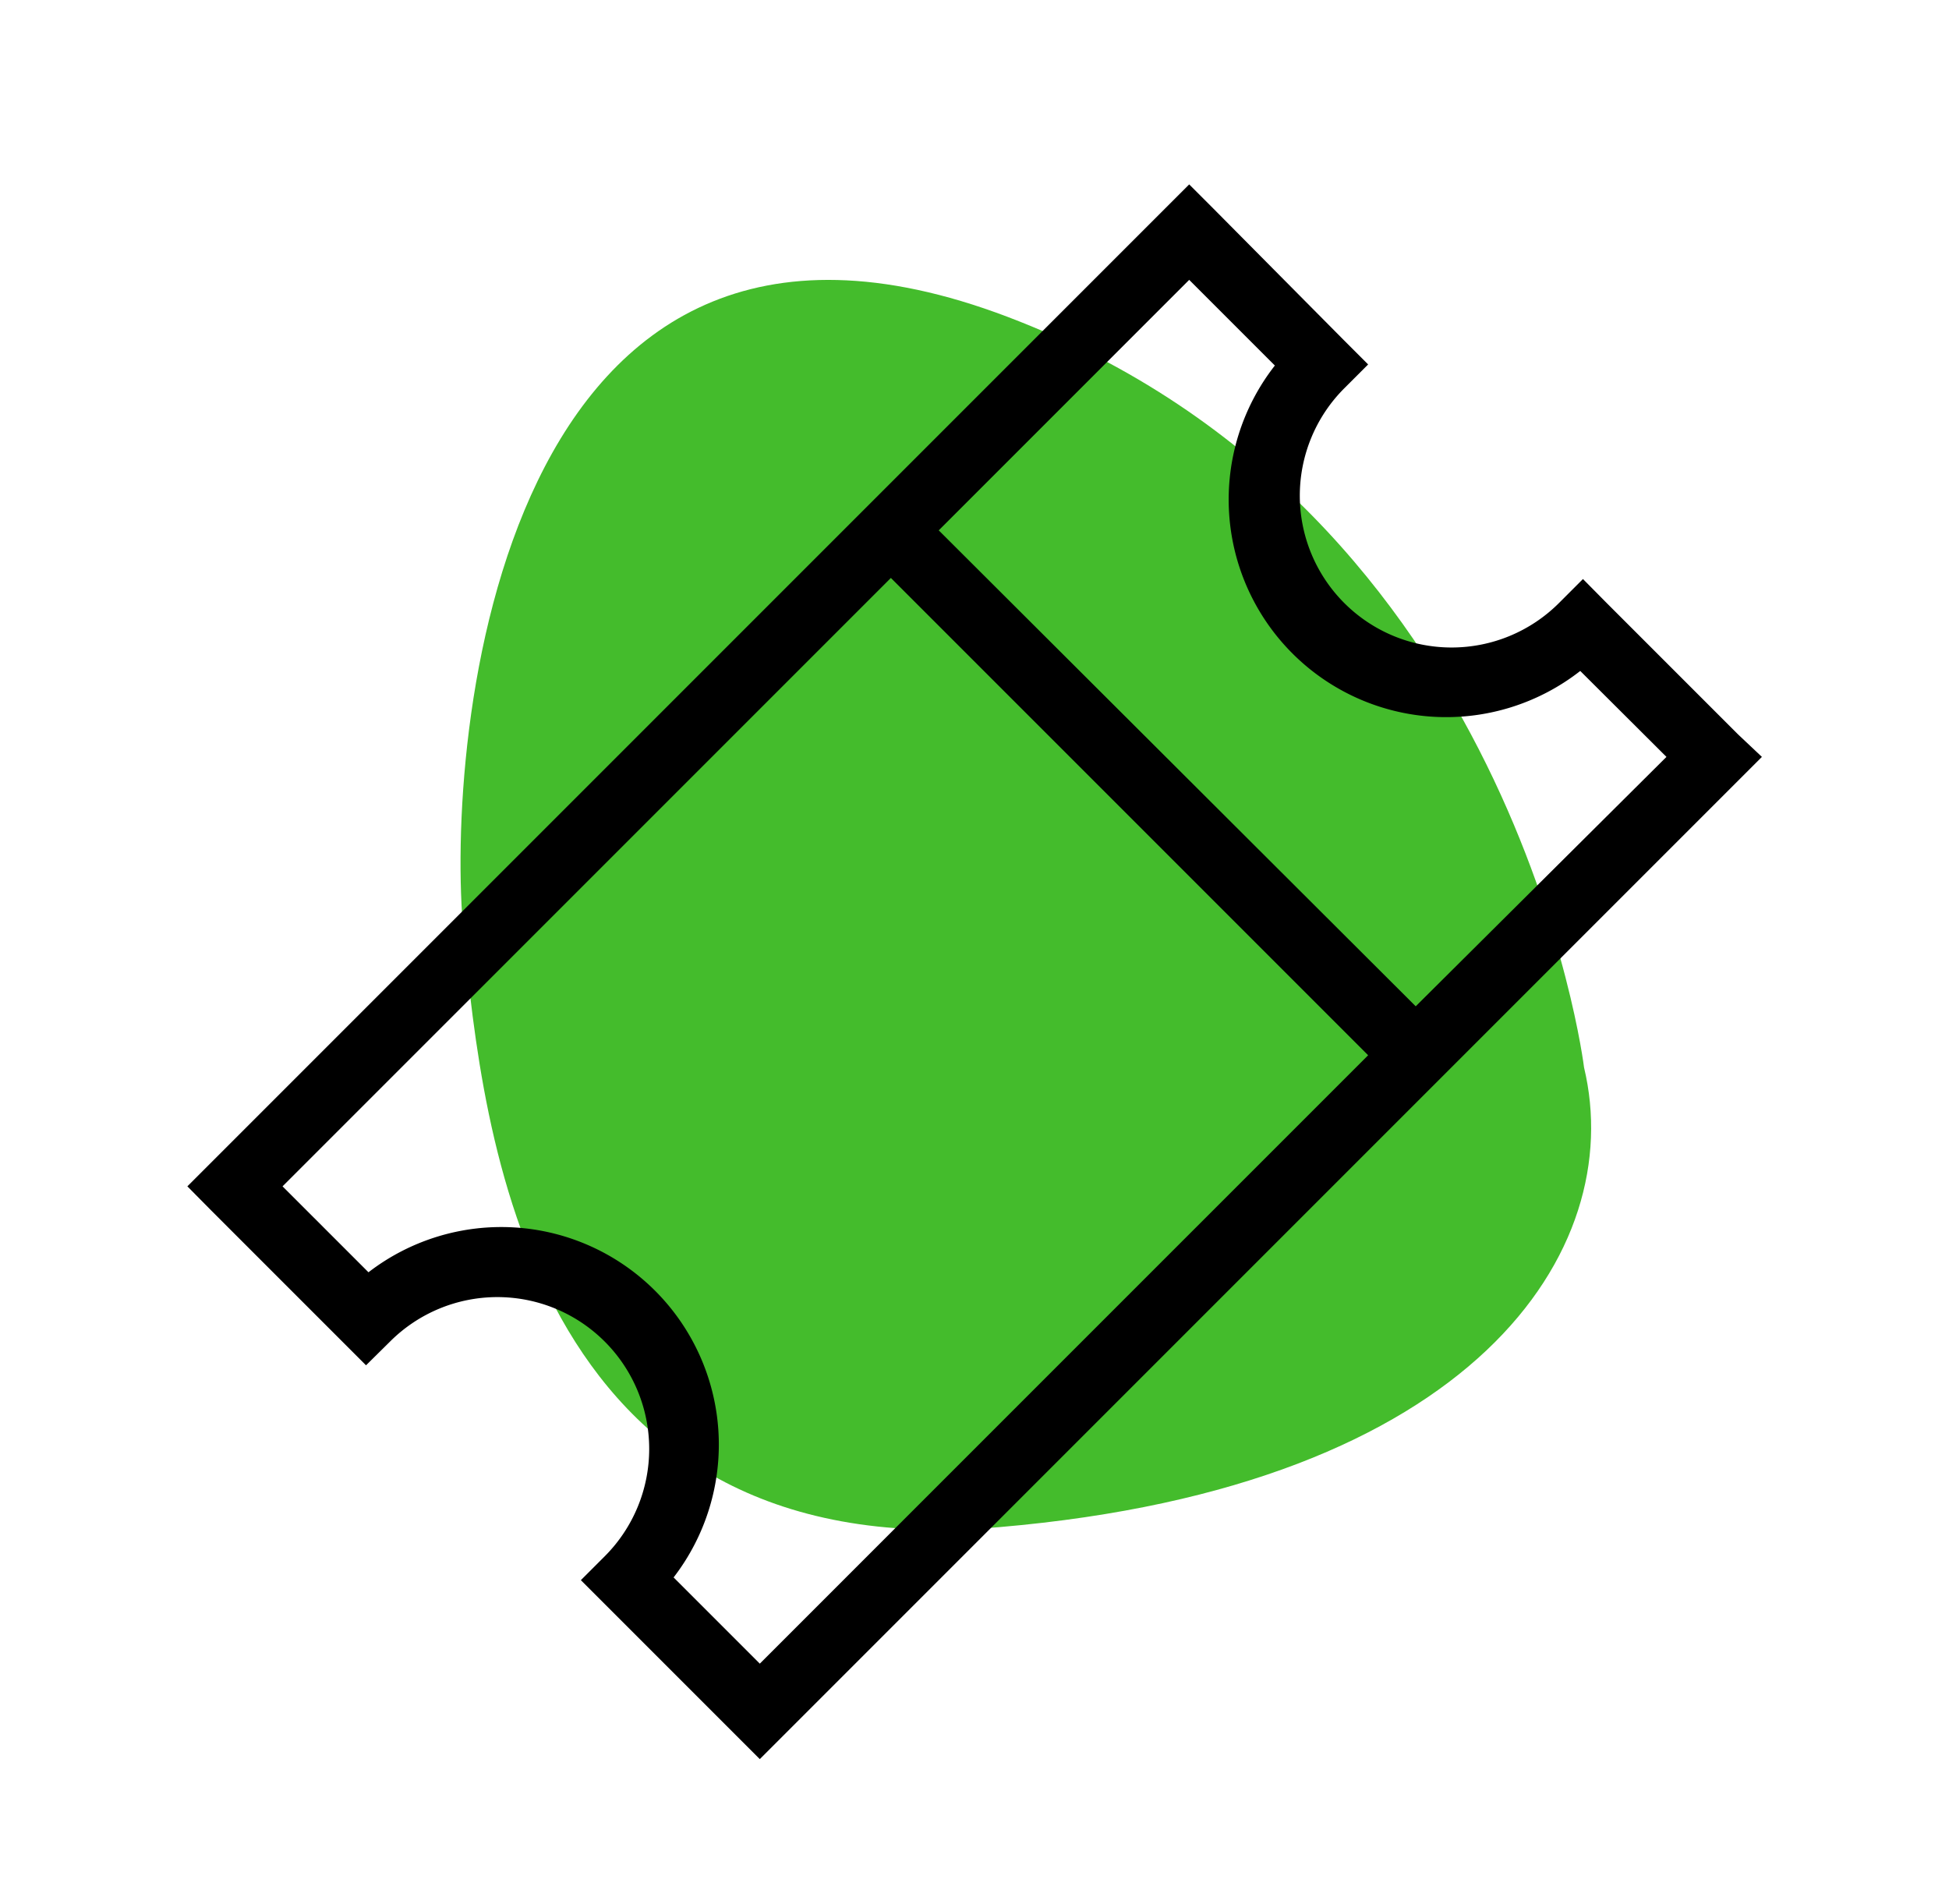
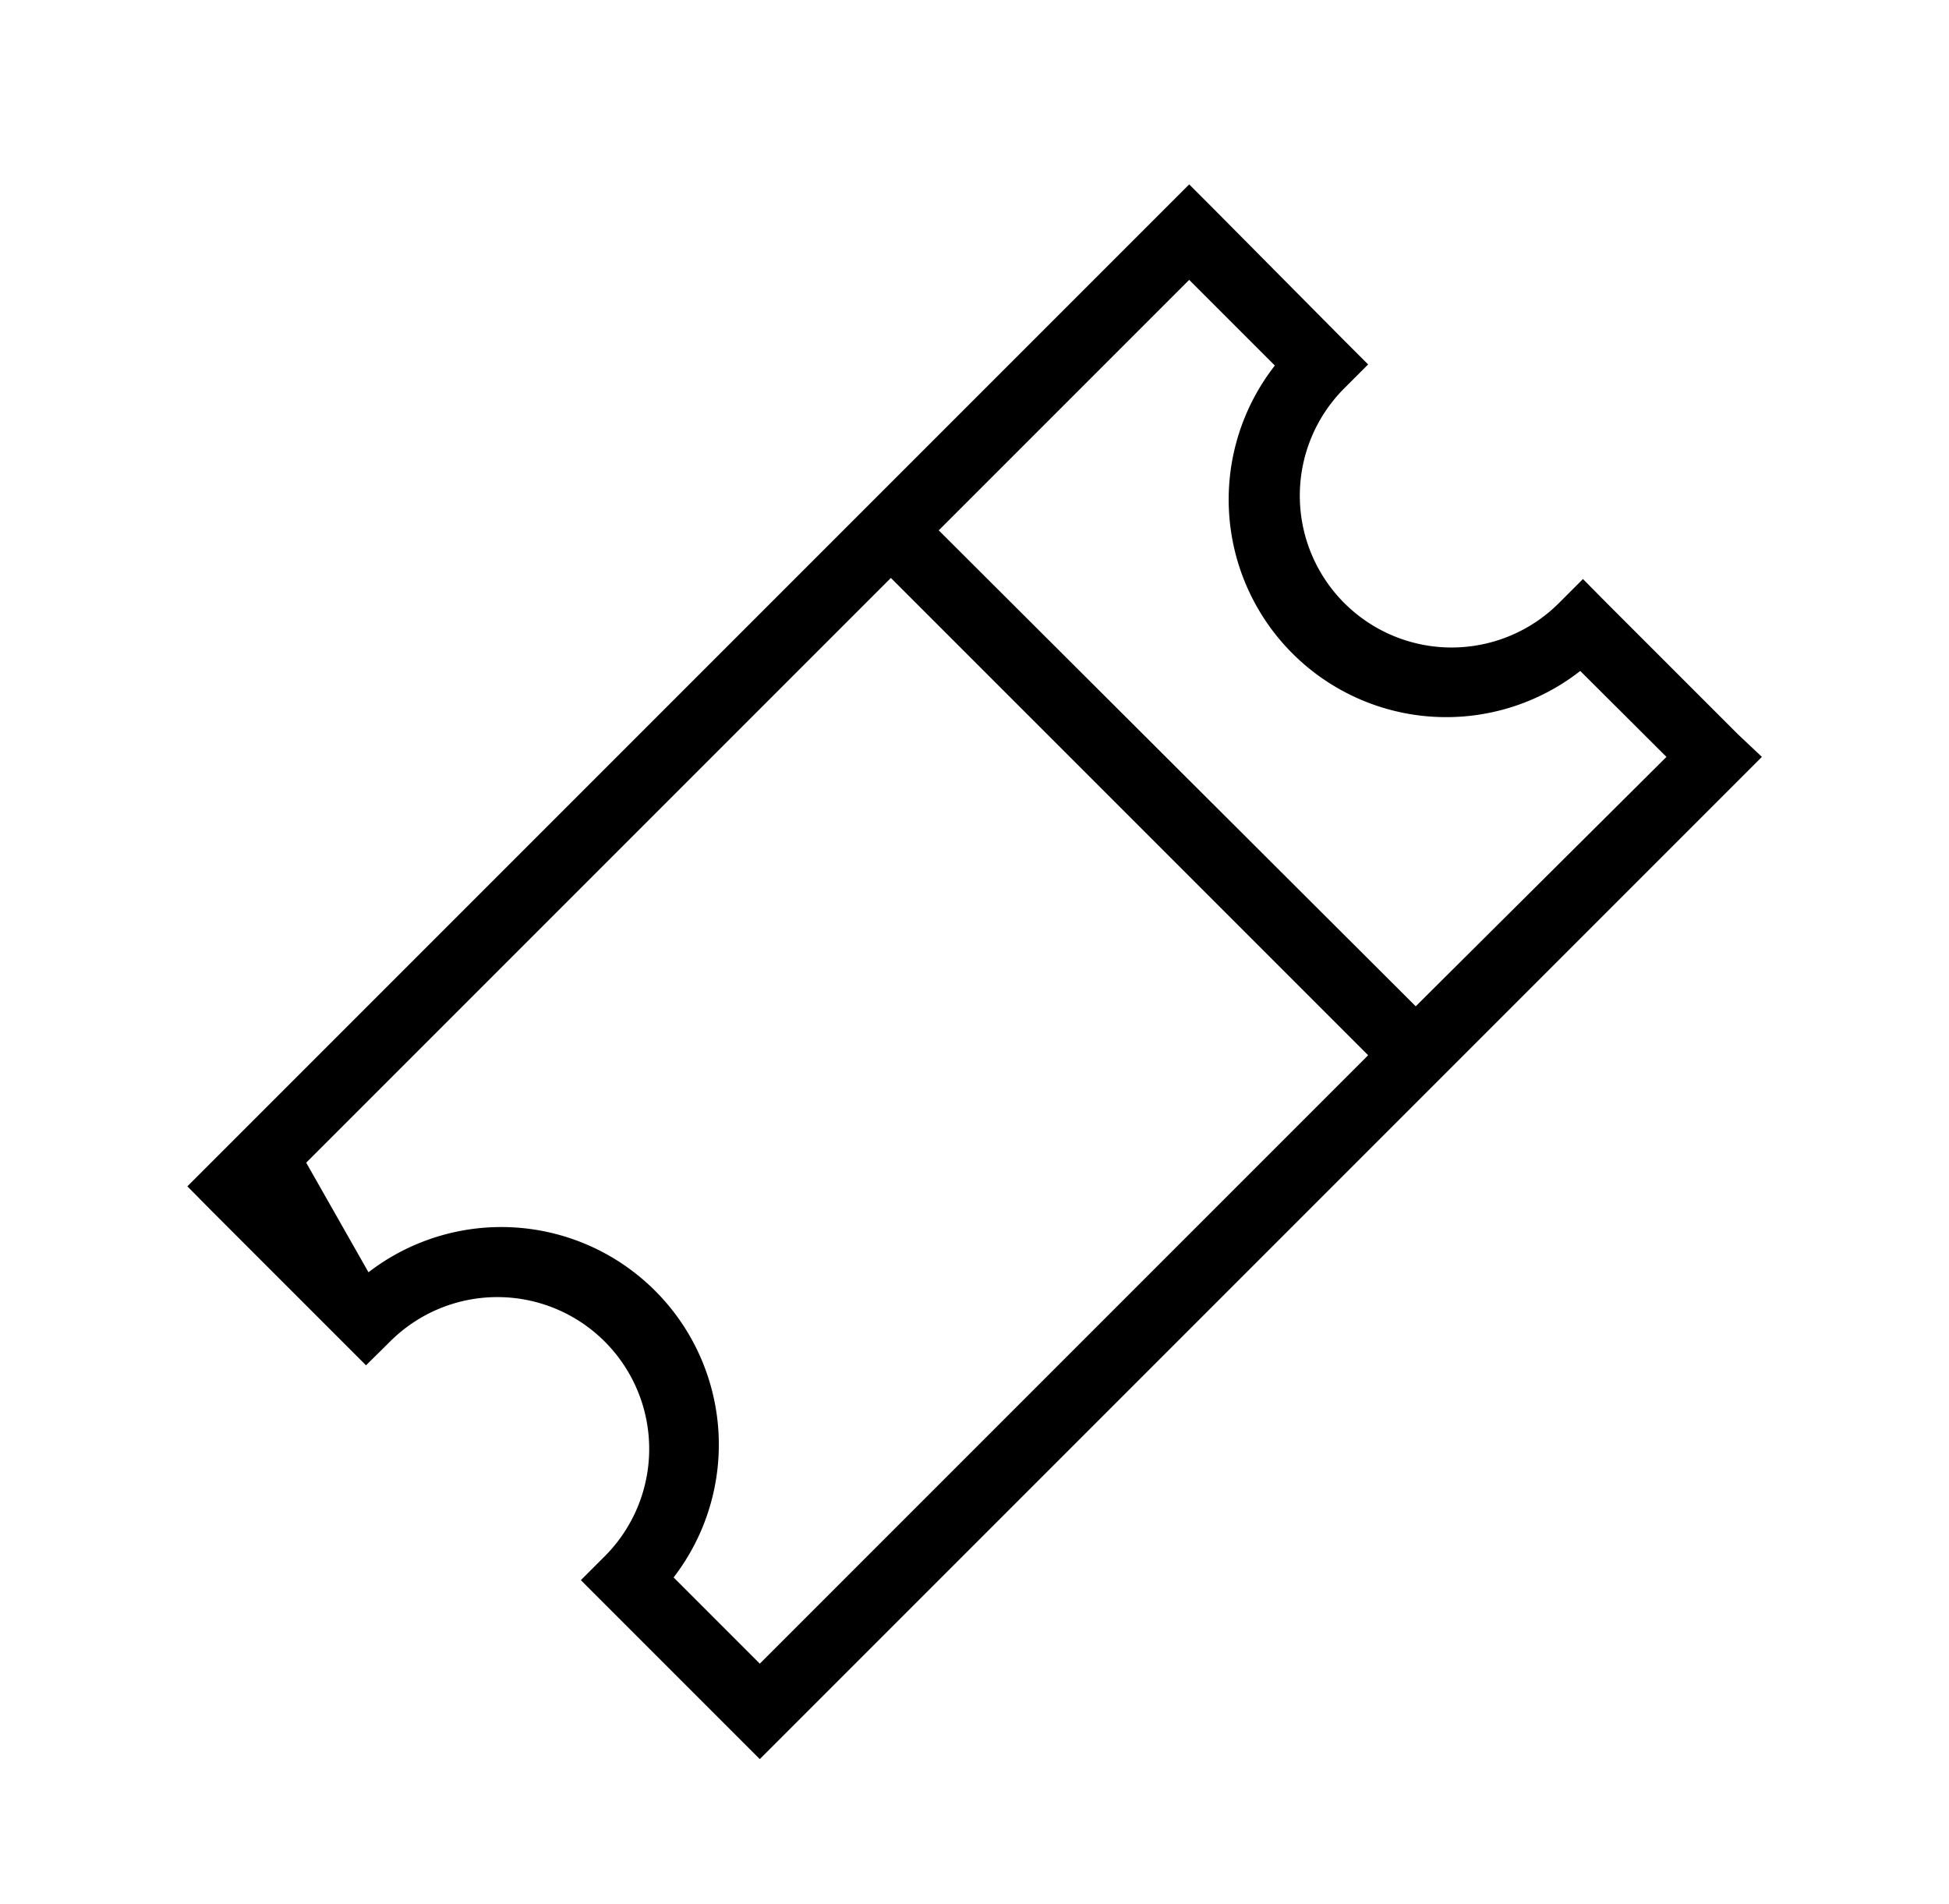
<svg xmlns="http://www.w3.org/2000/svg" id="Camada_1" data-name="Camada 1" viewBox="0 0 71.67 70.02">
  <defs>
    <style>.cls-1{fill:#44bc2c;}</style>
  </defs>
-   <path class="cls-1" d="M36.75,56.15c17.5-1.5,23.1-10.2,21.5-16.9,0,0-2.5-20.5-21.2-27.6s-20.7,15.6-20,22.7S19.35,57.65,36.75,56.15Z" />
-   <path d="M6.89,43.62l.87.88,4.83,4.83.87.87.88-.87a5.58,5.58,0,1,1,7.9,7.89l-.88.88.88.88,4.82,4.82.88.88.88-.88L63.91,28.71l.88-.88L63.91,27l-4.83-4.83-.87-.88-.88.88a5.58,5.58,0,0,1-7.9-7.89l.88-.88-.88-.88L44.61,7.66l-.88-.88-.88.88L7.76,42.75Zm3.5,0L32.76,21.25,50.31,38.8,27.94,61.17,24.77,58A8,8,0,0,0,13.55,46.78ZM34.52,19.5l9.21-9.21,3.15,3.15A8,8,0,0,0,58.11,24.67l3.17,3.16L52.06,37,34.52,19.5Z" />
+   <path d="M6.89,43.62l.87.88,4.83,4.83.87.87.88-.87a5.58,5.58,0,1,1,7.9,7.89l-.88.88.88.88,4.82,4.82.88.88.88-.88L63.91,28.71l.88-.88L63.91,27l-4.83-4.83-.87-.88-.88.88a5.58,5.58,0,0,1-7.9-7.89l.88-.88-.88-.88L44.61,7.66l-.88-.88-.88.88L7.76,42.75m3.5,0L32.76,21.25,50.31,38.8,27.94,61.17,24.77,58A8,8,0,0,0,13.55,46.78ZM34.52,19.5l9.21-9.21,3.15,3.15A8,8,0,0,0,58.11,24.67l3.17,3.16L52.06,37,34.52,19.5Z" />
</svg>